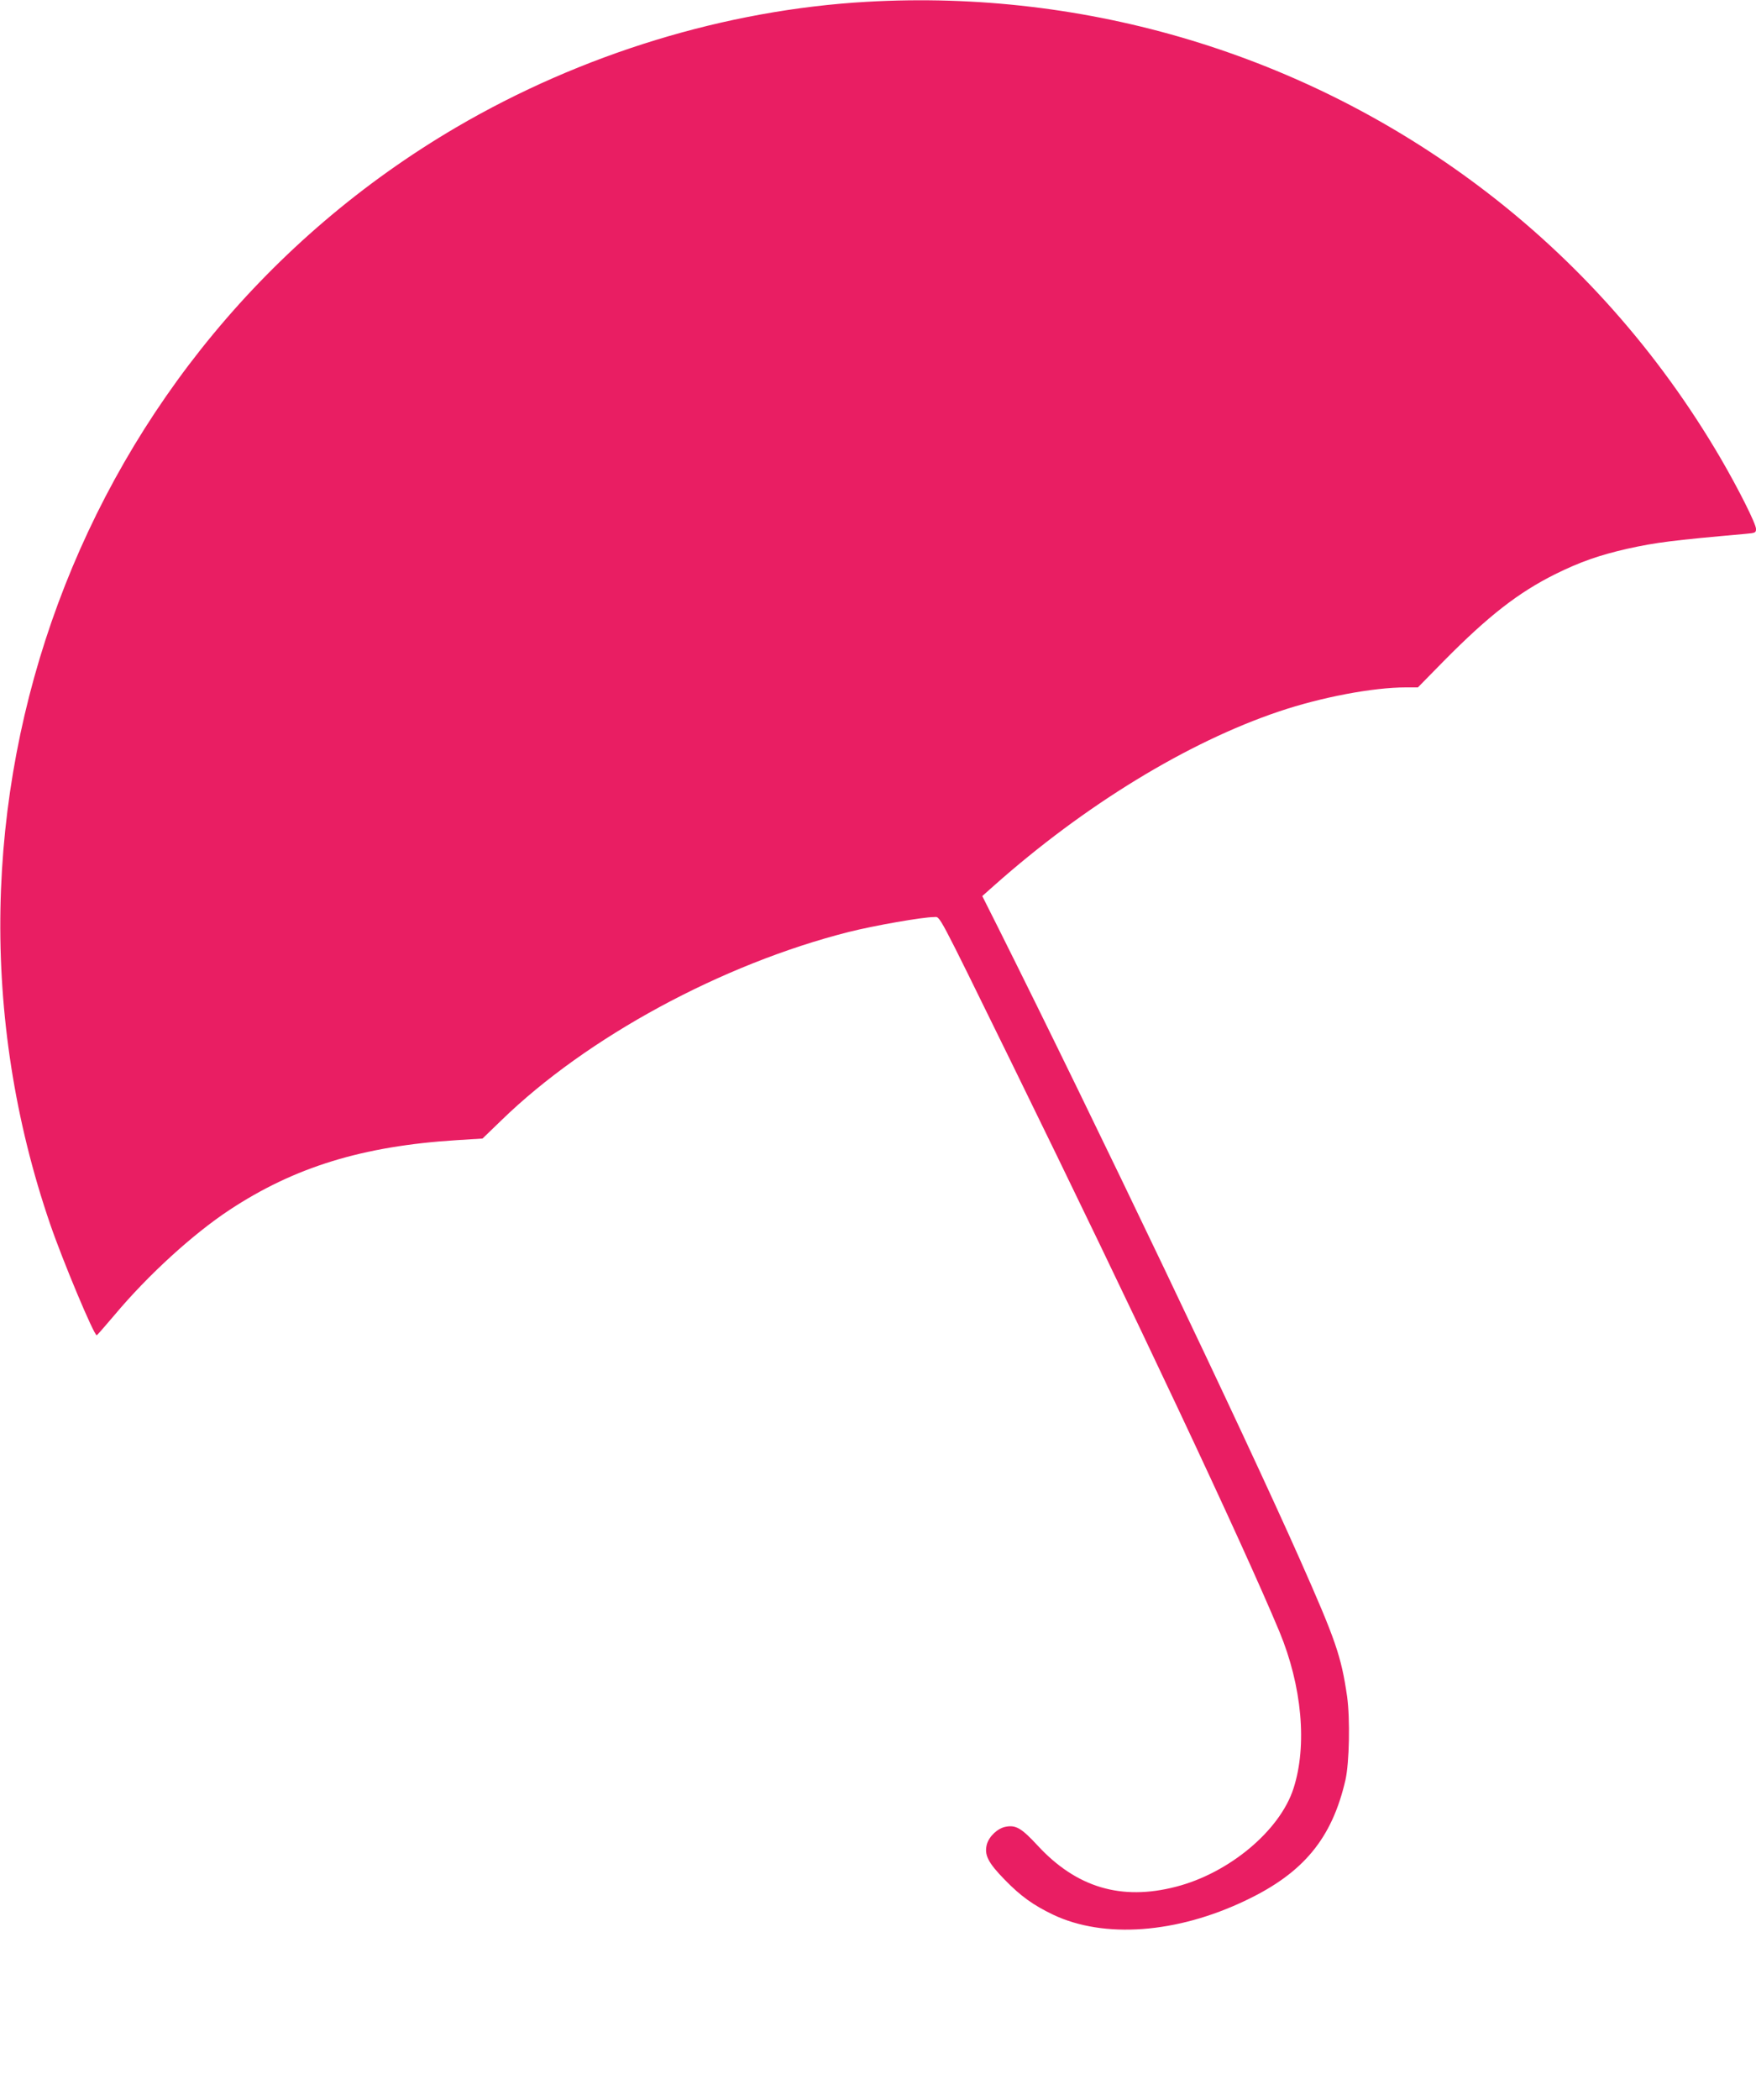
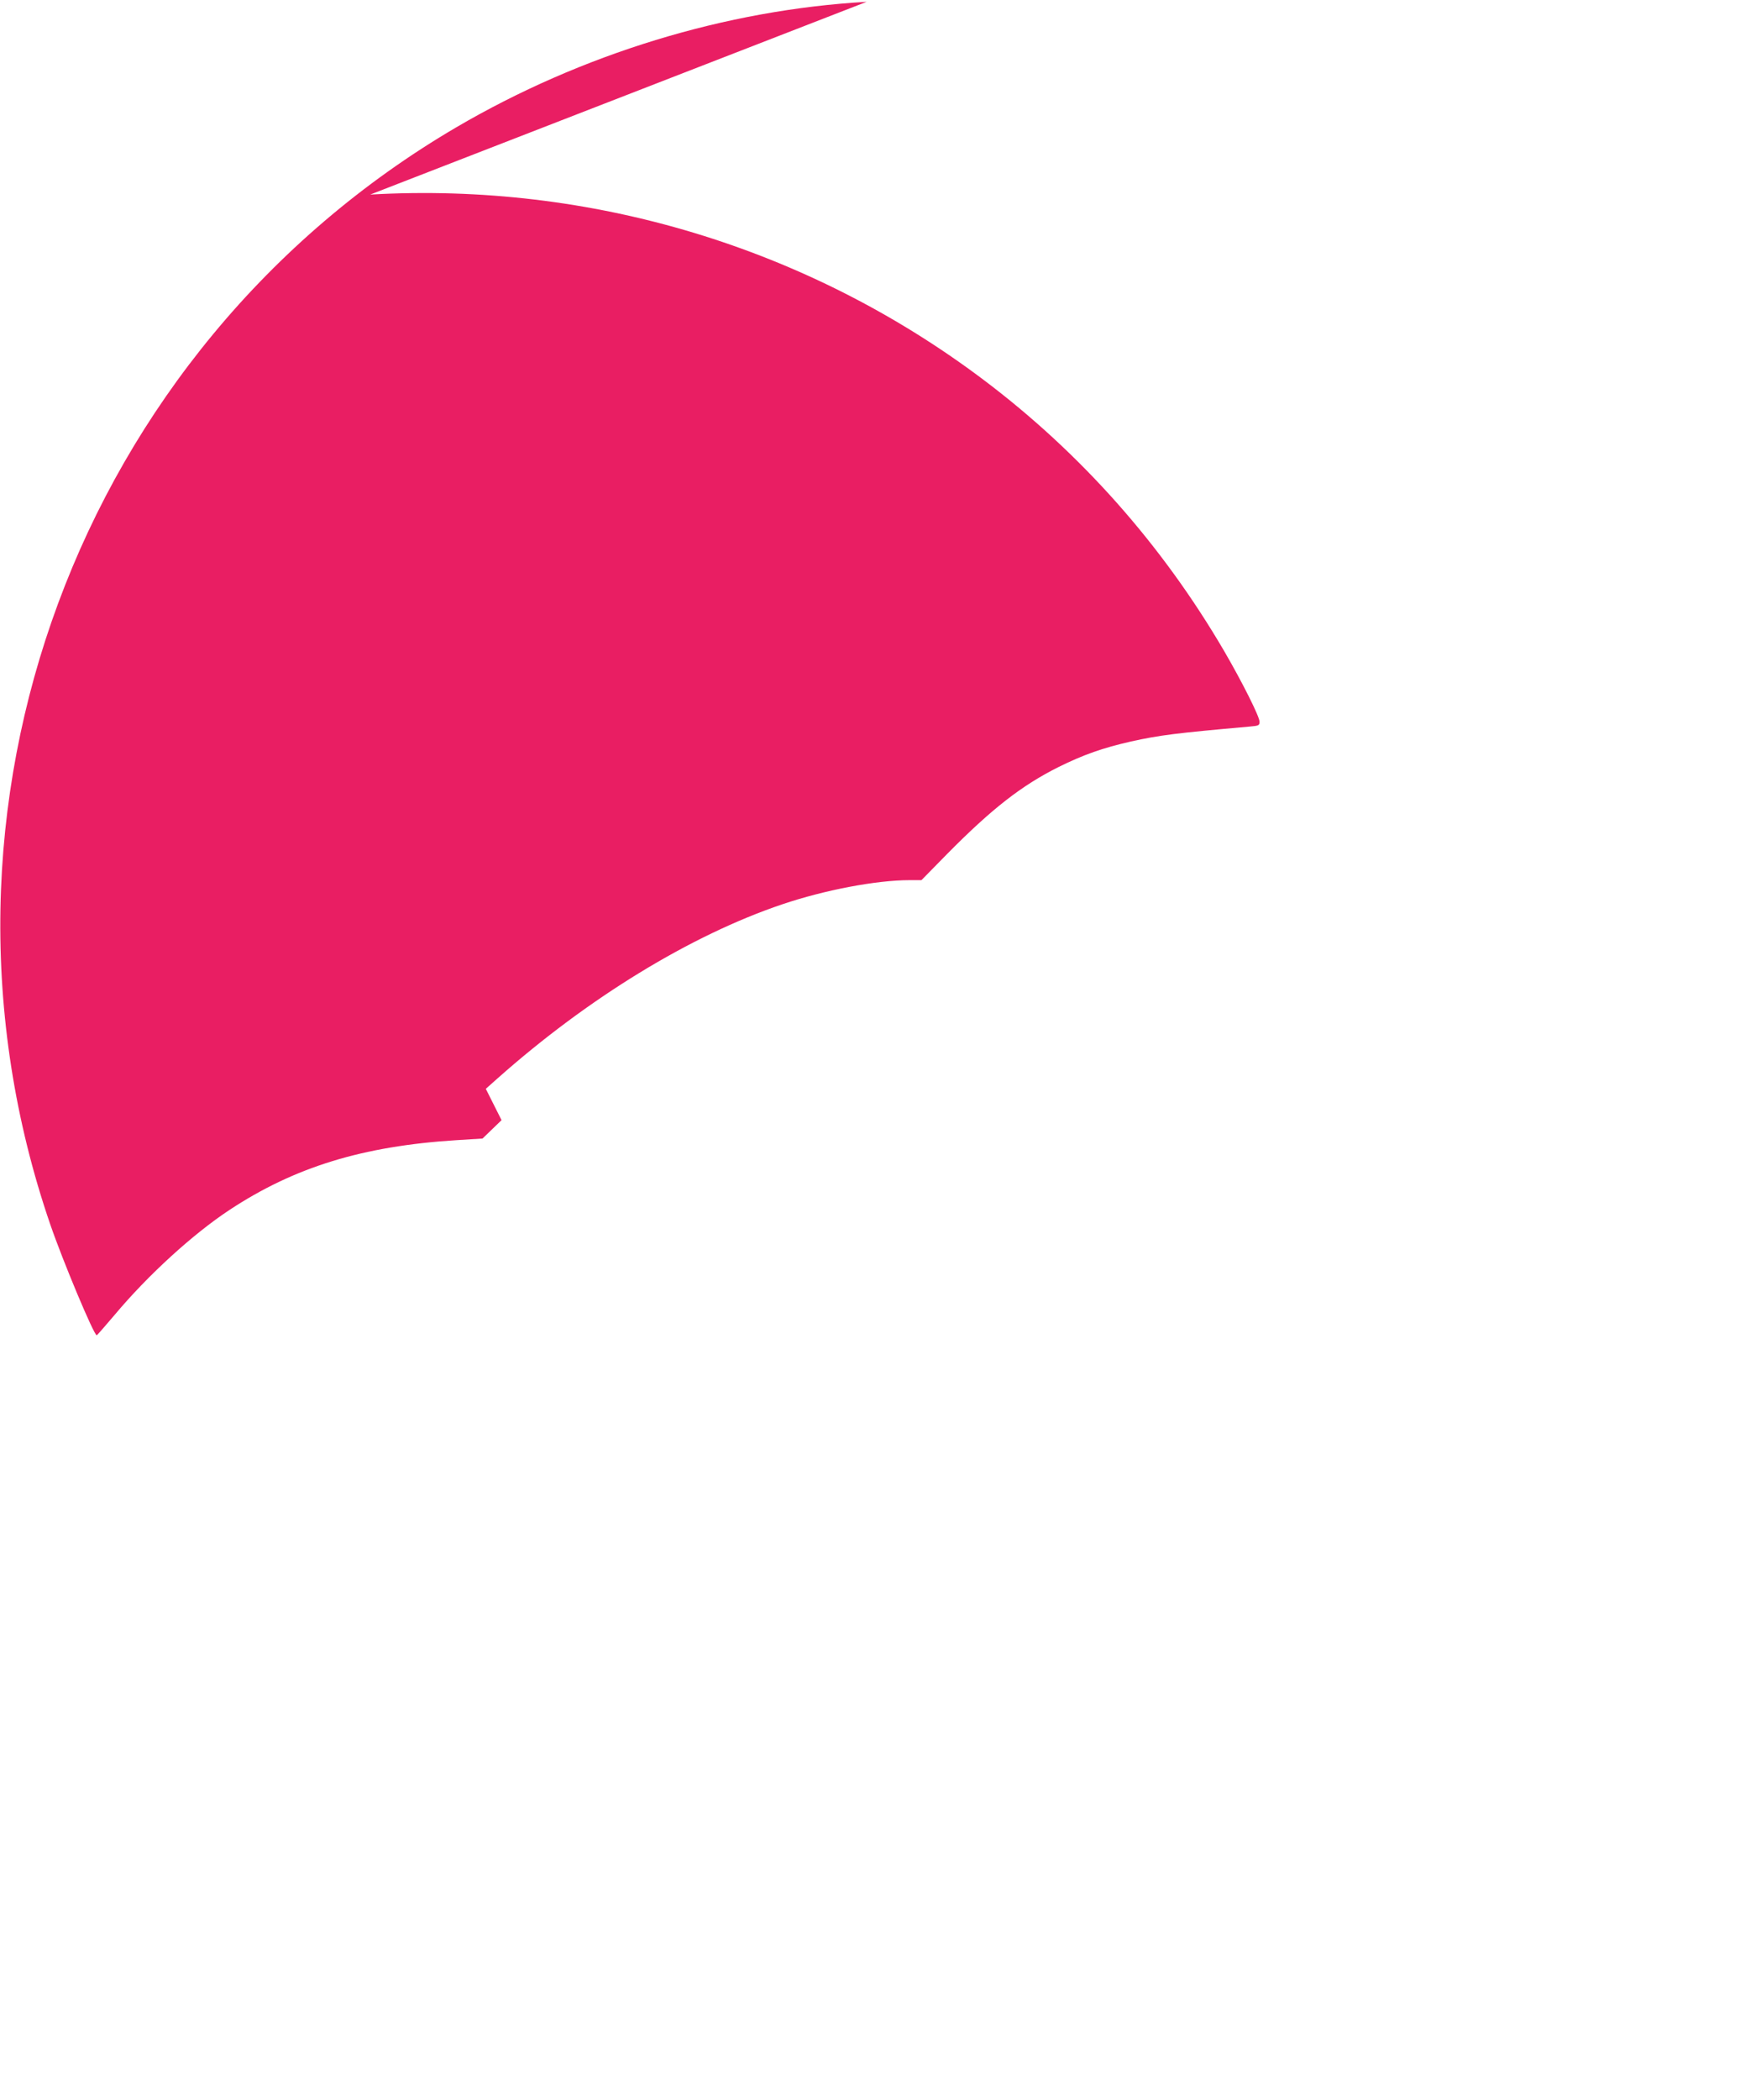
<svg xmlns="http://www.w3.org/2000/svg" version="1.0" width="1071pt" height="1280pt" viewBox="0 0 1071 1280" preserveAspectRatio="xMidYMid meet">
  <g transform="translate(0,1280) scale(0.1,-0.1)" fill="#e91e63" stroke="none">
-     <path d="M5286 12789 c-860 -49 -1739 -318 -2503 -765 -2305 -1351 -3345 -4158 -2477 -6686 78 -227 268 -680 284 -677 3 0 52 57 110 125 203 242 477 492 700 639 396 261 812 389 1384 425 l159 10 116 112 c520 505 1343 951 2117 1147 155 39 451 91 521 91 39 0 10 54 471 -885 761 -1552 1407 -2924 1635 -3470 138 -332 171 -695 86 -957 -83 -257 -393 -516 -718 -599 -333 -86 -606 -4 -842 251 -98 106 -133 127 -195 115 -49 -9 -101 -58 -115 -107 -17 -64 7 -112 109 -216 97 -100 174 -155 295 -213 309 -147 754 -115 1175 87 352 167 526 378 608 734 24 106 29 374 10 510 -36 245 -68 339 -288 835 -342 771 -1245 2661 -1841 3852 l-96 191 72 64 c552 490 1179 873 1737 1061 258 87 573 147 776 147 l72 0 158 161 c272 275 453 416 679 529 152 75 269 116 440 155 177 39 273 51 723 91 58 5 62 7 62 30 0 31 -106 242 -216 431 -379 648 -875 1207 -1469 1654 -1071 806 -2392 1205 -3739 1128z" />
+     <path d="M5286 12789 c-860 -49 -1739 -318 -2503 -765 -2305 -1351 -3345 -4158 -2477 -6686 78 -227 268 -680 284 -677 3 0 52 57 110 125 203 242 477 492 700 639 396 261 812 389 1384 425 l159 10 116 112 l-96 191 72 64 c552 490 1179 873 1737 1061 258 87 573 147 776 147 l72 0 158 161 c272 275 453 416 679 529 152 75 269 116 440 155 177 39 273 51 723 91 58 5 62 7 62 30 0 31 -106 242 -216 431 -379 648 -875 1207 -1469 1654 -1071 806 -2392 1205 -3739 1128z" />
  </g>
</svg>